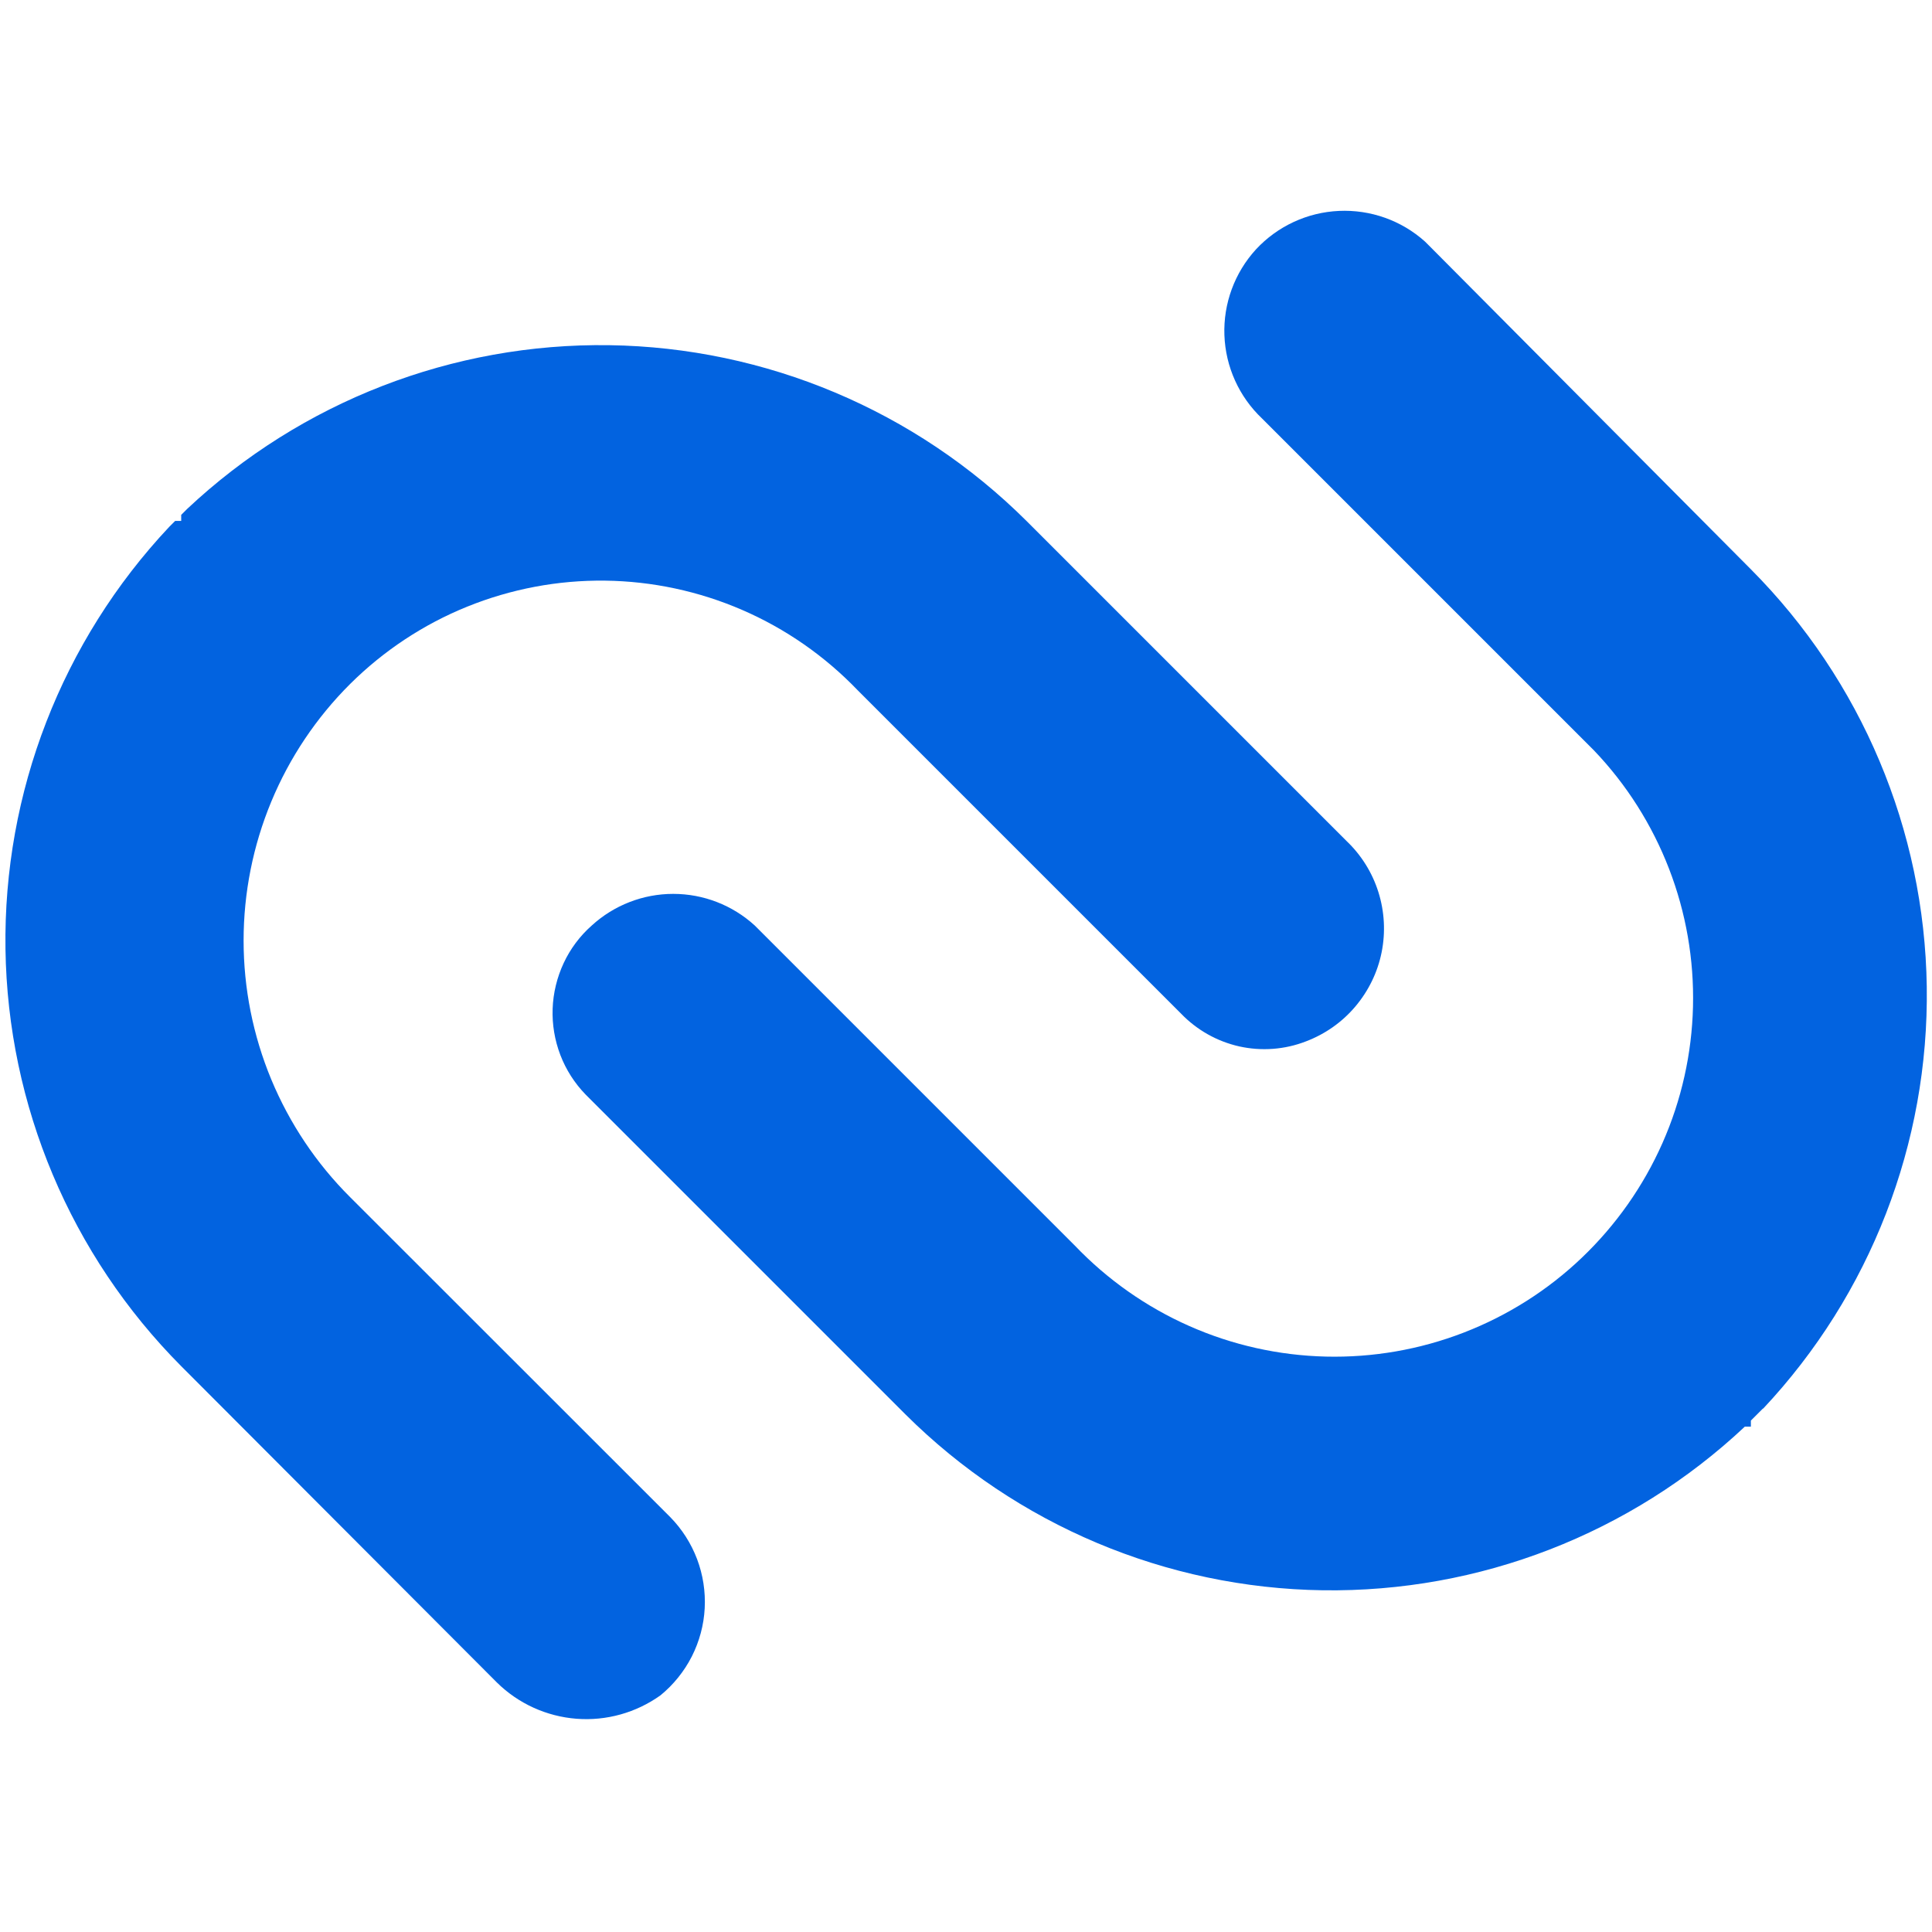
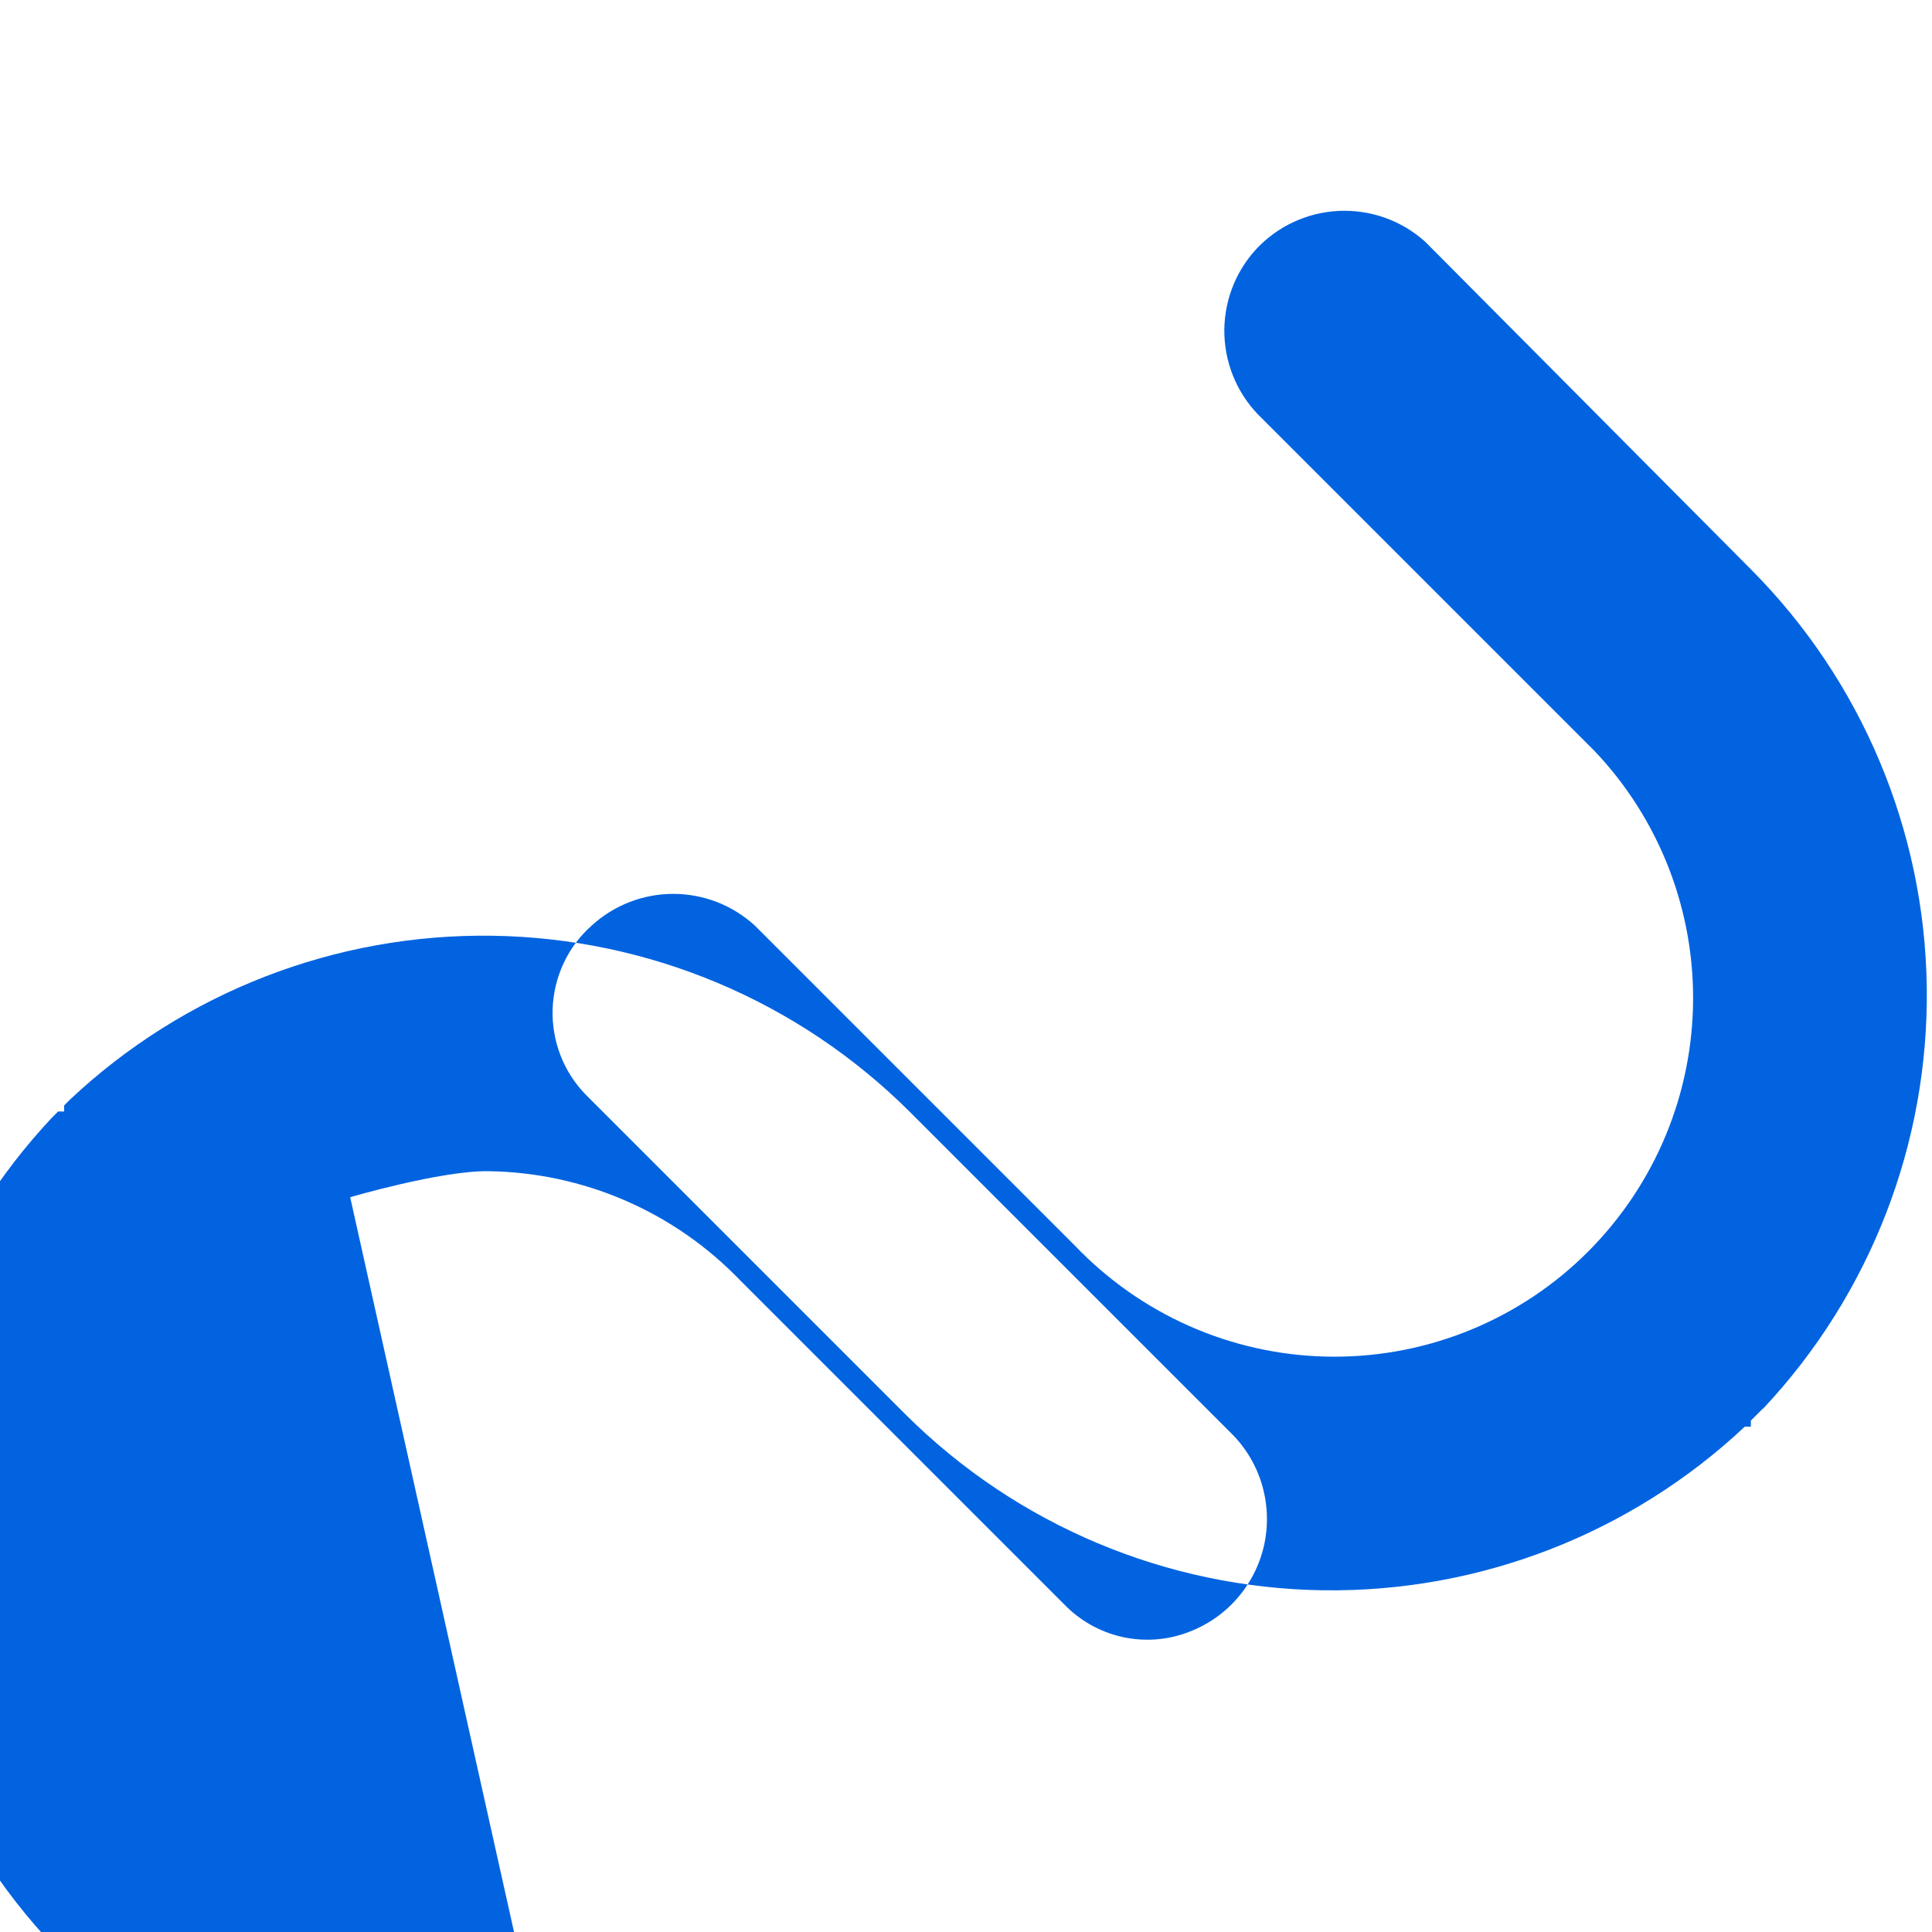
<svg xmlns="http://www.w3.org/2000/svg" fill="none" height="24" viewBox="0 0 24 24" width="24">
-   <path d="m21.9 17.497-.075.075-.075.075v.075h-.075c-1.418 1.332-3.298 2.061-5.243 2.033-1.945-.028-3.803-.811-5.182-2.183l-3.975-3.975c-.137-.141-.244-.308-.314-.491s-.103-.379-.096-.575.054-.389.137-.567c.083-.178.202-.337.349-.467.277-.253.638-.393 1.012-.393.375 0 .736.14 1.013.393l3.975 3.975c.404.423.887.763 1.422 1.0.535.237 1.112.366 1.697.38.585.014 1.167-.087 1.713-.298.546-.211 1.045-.527 1.468-.931s.763-.887 1-1.422c.237-.535.366-1.112.38-1.697.014-.585-.087-1.167-.298-1.713s-.527-1.045-.931-1.468l-.15-.15-3.975-3.975c-.285-.27-.453-.642-.467-1.035-.014-.393.127-.775.392-1.065.267-.288.637-.46 1.03-.478.393-.018.777.118 1.07.381l.075.075 3.975 3.998c1.372 1.379 2.155 3.237 2.183 5.182.028 1.945-.701 3.825-2.033 5.243zm-17.55-2.625c-.42-.418-.752-.915-.98-1.462-.227-.547-.344-1.133-.344-1.726 0-.592.117-1.179.344-1.726.227-.547.56-1.044.98-1.462.416-.413.91-.74 1.454-.96s1.125-.33 1.712-.323c.586.007 1.166.131 1.704.364.538.233 1.024.571 1.431.994l3.975 3.975.045.045c.196.204.448.346.724.408.276.061.565.04.829-.063.237-.09.448-.238.612-.432.164-.194.277-.425.327-.674.05-.249.036-.506-.04-.748-.076-.242-.213-.461-.397-.636l-3.975-3.975c-1.379-1.372-3.237-2.155-5.182-2.183-1.945-.028-3.825.701-5.243 2.033l-.075.075v.075h-.075l-.075.075c-1.332 1.418-2.061 3.298-2.033 5.243.028 1.945.811 3.803 2.183 5.182l3.922 3.93c.266.262.616.421.988.45.372.029.742-.075 1.045-.292.161-.132.293-.296.388-.482.094-.186.149-.389.16-.598.011-.208-.021-.416-.095-.612-.074-.195-.187-.372-.333-.521z" fill="#0263e0" />
+   <path d="m21.9 17.497-.075.075-.075.075v.075h-.075c-1.418 1.332-3.298 2.061-5.243 2.033-1.945-.028-3.803-.811-5.182-2.183l-3.975-3.975c-.137-.141-.244-.308-.314-.491s-.103-.379-.096-.575.054-.389.137-.567c.083-.178.202-.337.349-.467.277-.253.638-.393 1.012-.393.375 0 .736.14 1.013.393l3.975 3.975c.404.423.887.763 1.422 1.0.535.237 1.112.366 1.697.38.585.014 1.167-.087 1.713-.298.546-.211 1.045-.527 1.468-.931s.763-.887 1-1.422c.237-.535.366-1.112.38-1.697.014-.585-.087-1.167-.298-1.713s-.527-1.045-.931-1.468l-.15-.15-3.975-3.975c-.285-.27-.453-.642-.467-1.035-.014-.393.127-.775.392-1.065.267-.288.637-.46 1.03-.478.393-.018.777.118 1.07.381l.075.075 3.975 3.998c1.372 1.379 2.155 3.237 2.183 5.182.028 1.945-.701 3.825-2.033 5.243zm-17.55-2.625s1.125-.33 1.712-.323c.586.007 1.166.131 1.704.364.538.233 1.024.571 1.431.994l3.975 3.975.045.045c.196.204.448.346.724.408.276.061.565.04.829-.063.237-.09.448-.238.612-.432.164-.194.277-.425.327-.674.05-.249.036-.506-.04-.748-.076-.242-.213-.461-.397-.636l-3.975-3.975c-1.379-1.372-3.237-2.155-5.182-2.183-1.945-.028-3.825.701-5.243 2.033l-.075.075v.075h-.075l-.075.075c-1.332 1.418-2.061 3.298-2.033 5.243.028 1.945.811 3.803 2.183 5.182l3.922 3.93c.266.262.616.421.988.45.372.029.742-.075 1.045-.292.161-.132.293-.296.388-.482.094-.186.149-.389.16-.598.011-.208-.021-.416-.095-.612-.074-.195-.187-.372-.333-.521z" fill="#0263e0" />
</svg>